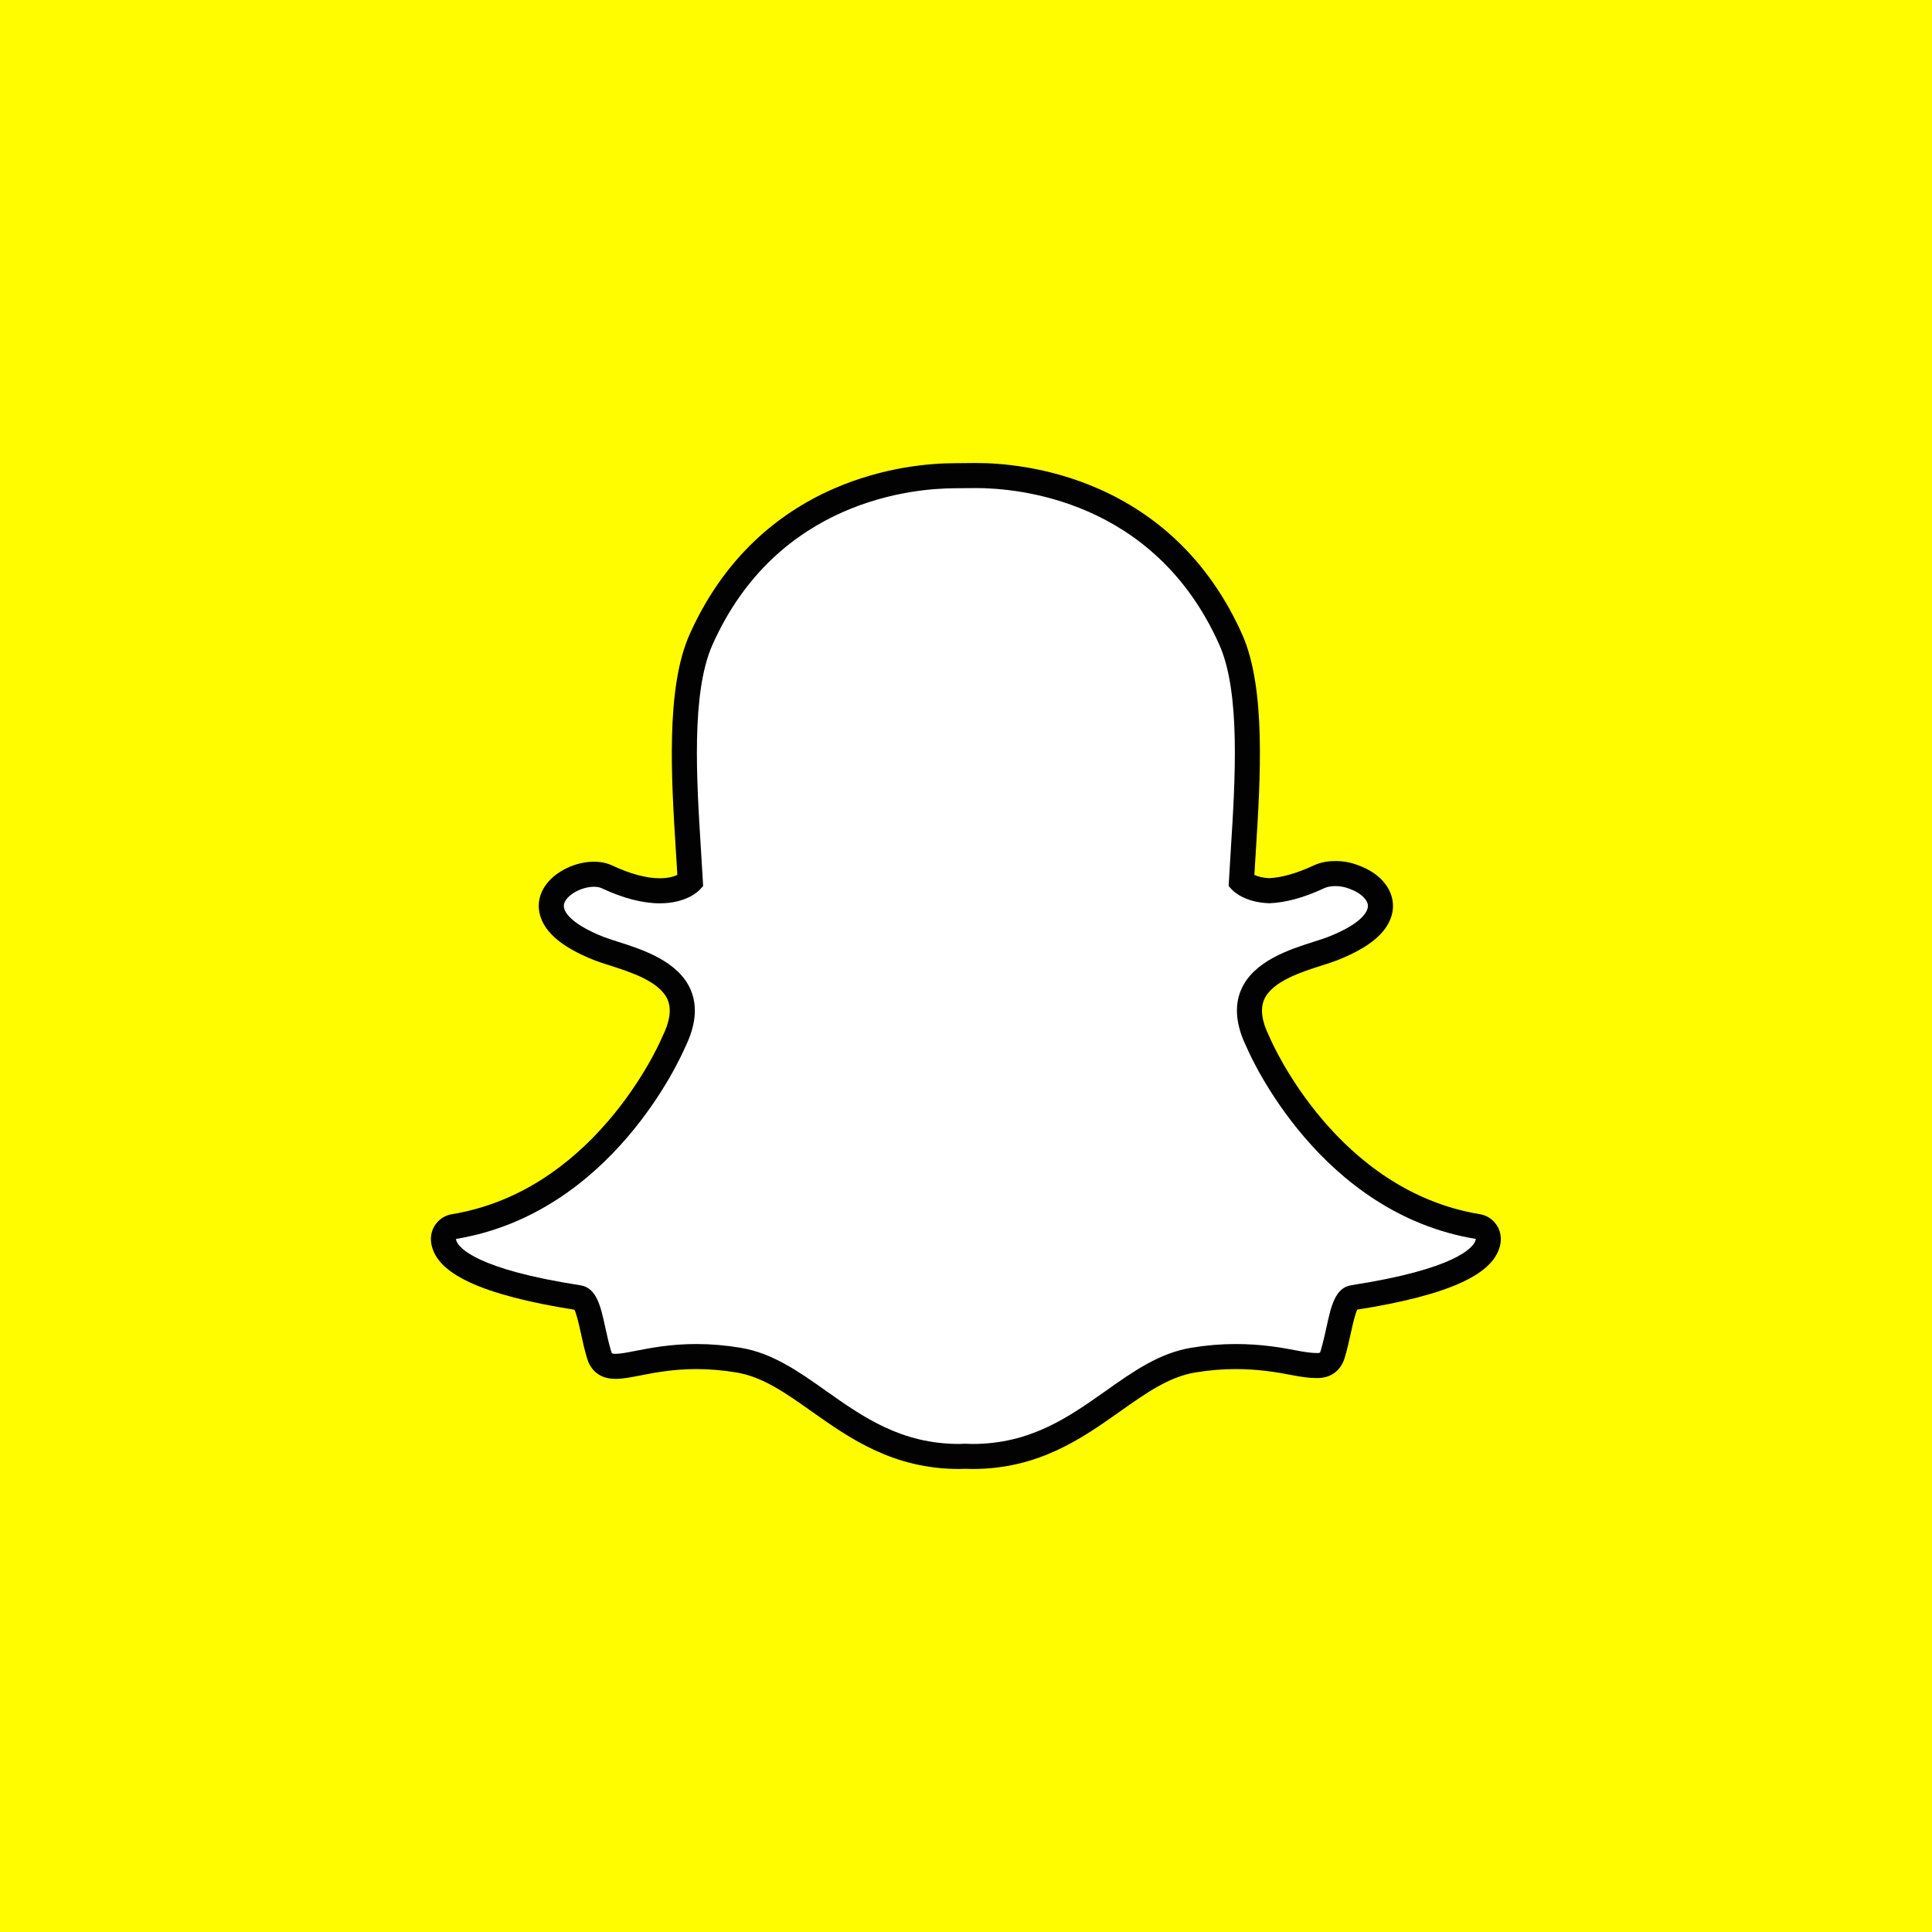
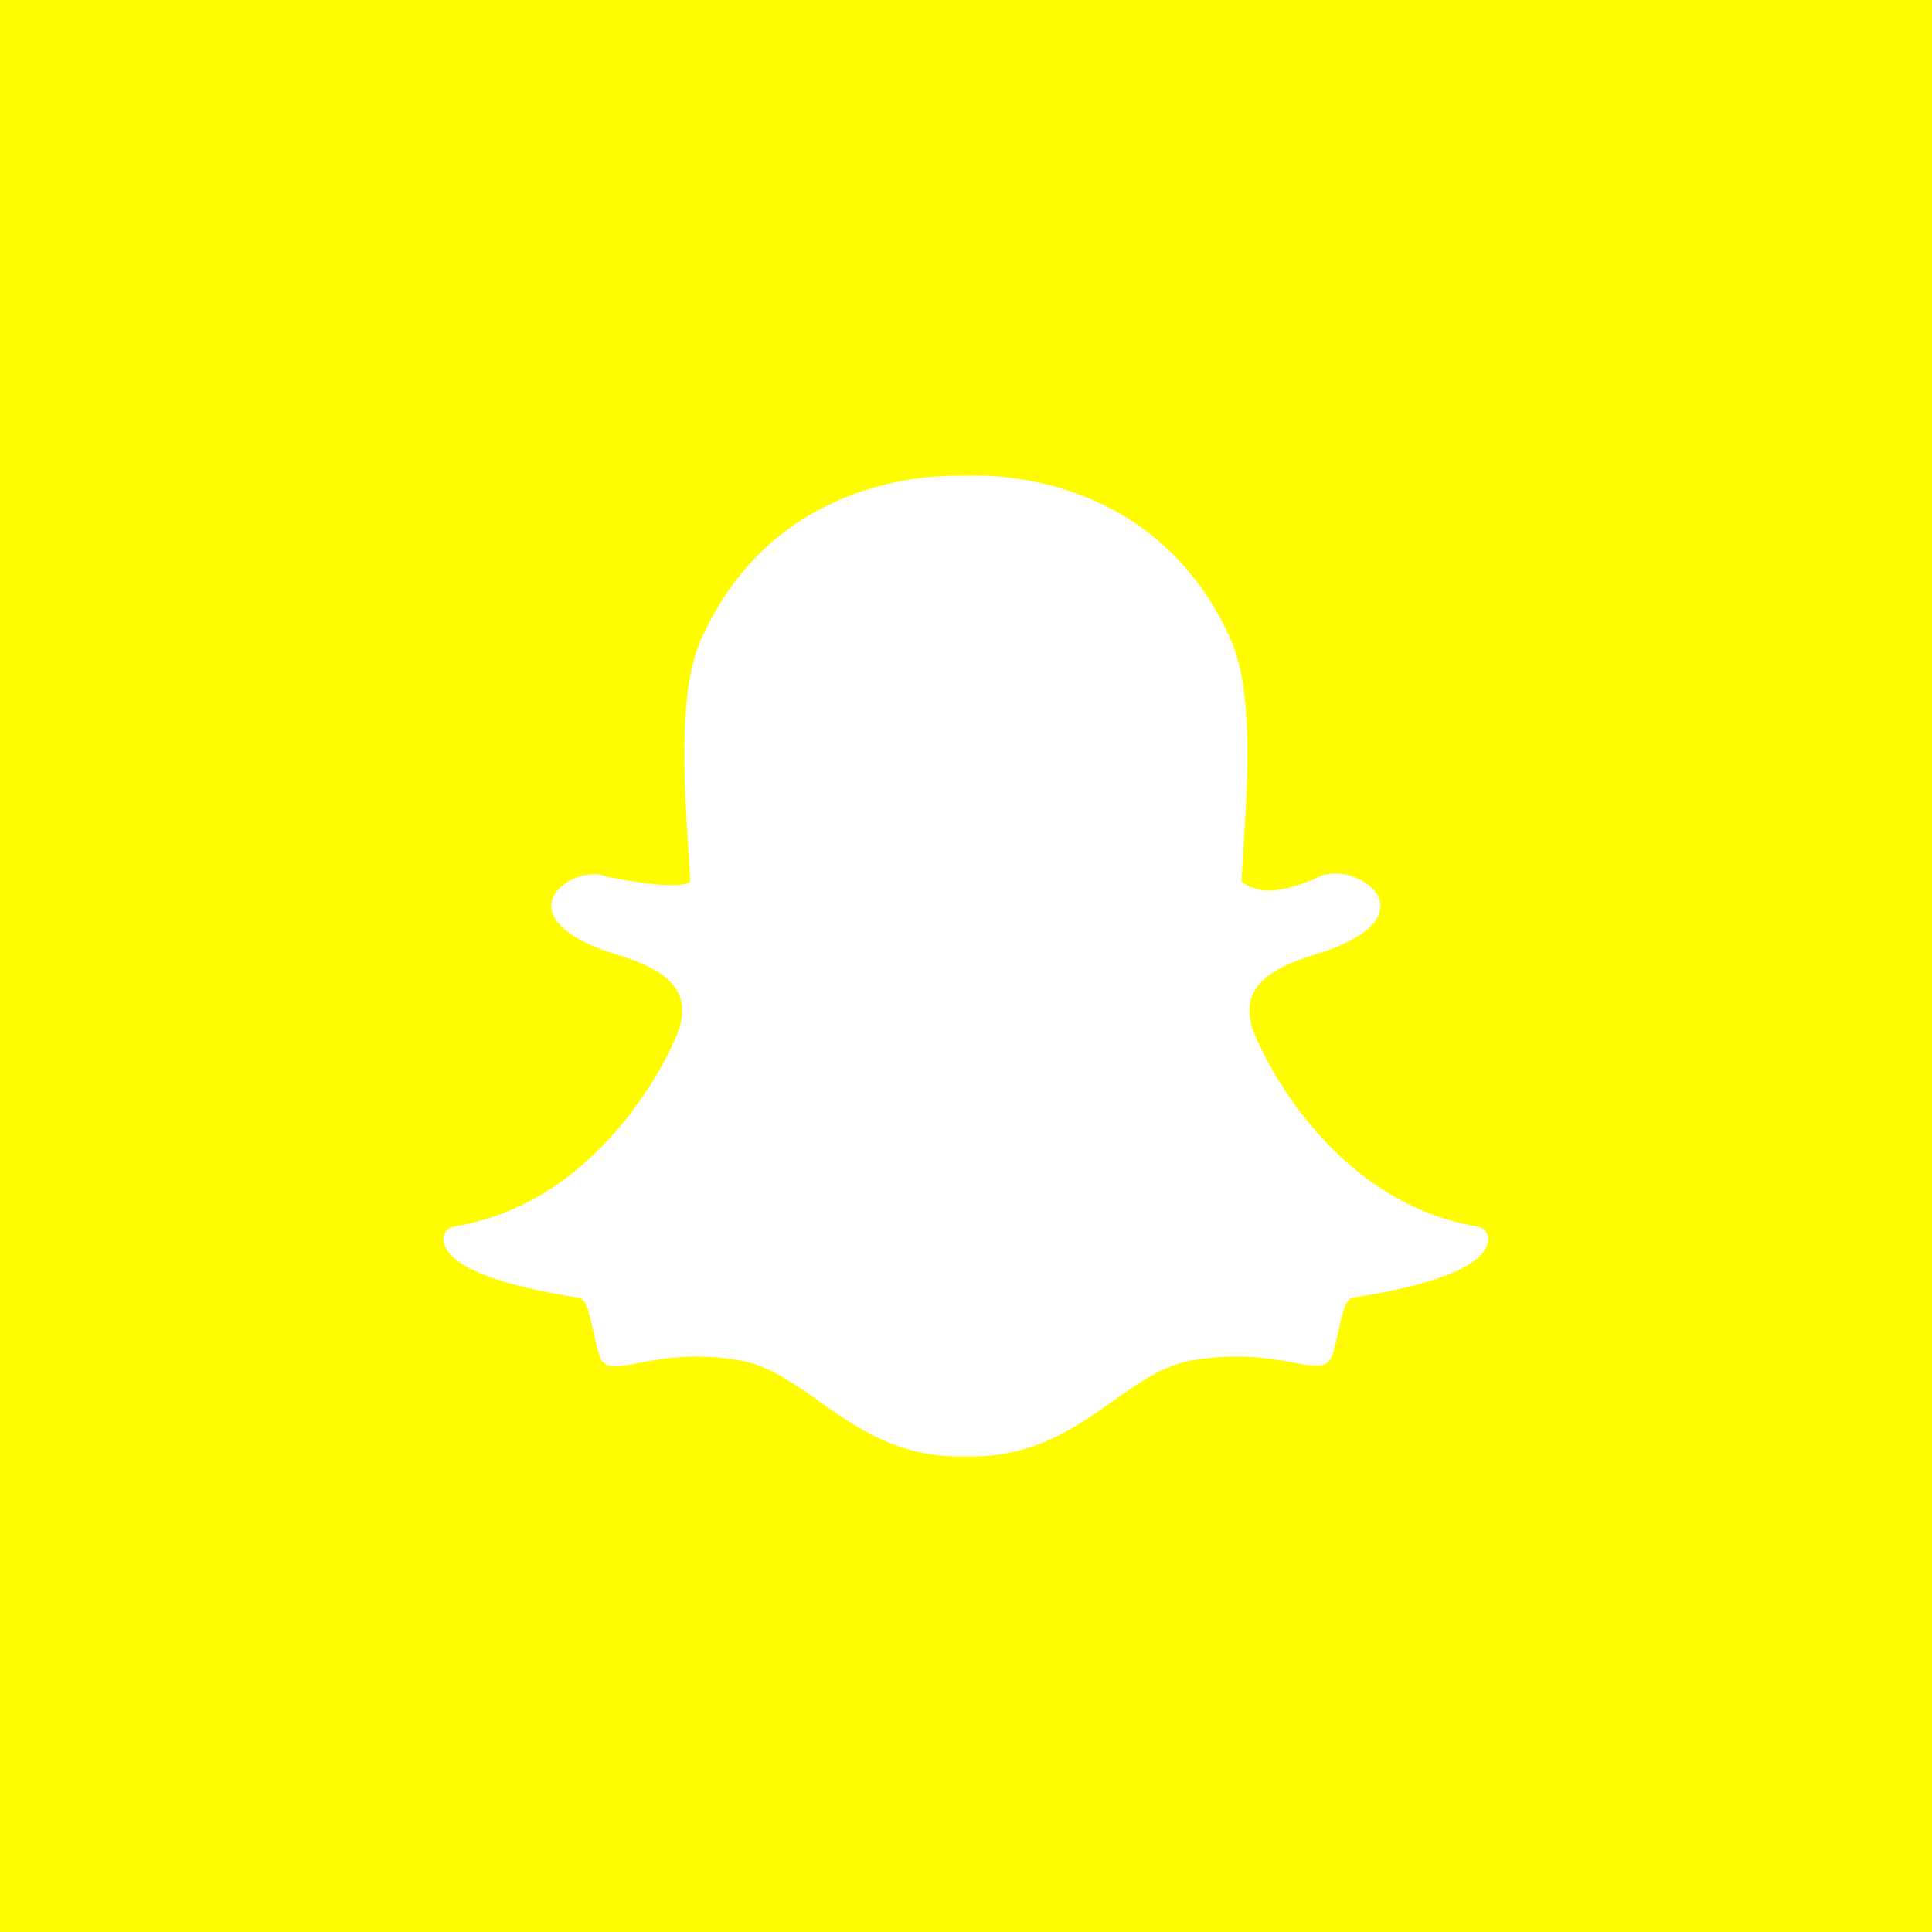
<svg xmlns="http://www.w3.org/2000/svg" version="1.1" width="1080" height="1080" viewBox="0 0 1080 1080" xml:space="preserve">
  <desc>Created with Fabric.js 5.2.4</desc>
  <defs>
</defs>
  <g transform="matrix(1 0 0 1 540 540)" id="47016664-8650-4322-bf40-e17ae98fd067">
    <rect style="stroke: none; stroke-width: 1; stroke-dasharray: none; stroke-linecap: butt; stroke-dashoffset: 0; stroke-linejoin: miter; stroke-miterlimit: 4; fill: rgb(255,252,0); fill-rule: nonzero; opacity: 1;" vector-effect="non-scaling-stroke" x="-540" y="-540" rx="0" ry="0" width="1080" height="1080" />
  </g>
  <g transform="matrix(1 0 0 1 540 540)" id="04d41a02-9108-4a61-bf4c-0950bb9ca7b1">
</g>
  <g transform="matrix(1.55 0 0 1.55 539.94 540)">
-     <path style="stroke: none; stroke-width: 1; stroke-dasharray: none; stroke-linecap: butt; stroke-dashoffset: 0; stroke-linejoin: miter; stroke-miterlimit: 4; fill: rgb(255,255,255); fill-rule: nonzero; opacity: 1;" vector-effect="non-scaling-stroke" transform=" translate(-404.63, -296.6)" d="M 407.001 473.488 C 405.933 473.488 404.914 473.449 404.139 473.412 C 403.524 473.465 402.889 473.488 402.253 473.488 C 379.816 473.488 364.814 462.881 351.575 453.515 C 342.086 446.812 333.137 440.484 322.653 438.74 C 317.504 437.886 312.382 437.453 307.433 437.453 C 298.516 437.453 291.469 438.836 286.324 439.842 C 283.158 440.459 280.428 440.99 278.318 440.99 C 276.108 440.99 273.423 440.5 272.304 436.679 C 271.417 433.665 270.781 430.745 270.167 427.933 C 268.631 420.906 267.517 416.617 264.886 416.21 C 236.745 411.868 220.118 405.472 216.806 397.726 C 216.459 396.912 216.265 396.093 216.222 395.283 C 216.093 392.974 217.723 390.949 219.999 390.572 C 242.347 386.892 262.218 375.08 279.063 355.453 C 292.112 340.258 298.52 325.74 299.208 324.137 C 299.238 324.065 299.273 323.989 299.309 323.92 C 302.556 317.332 303.202 311.639 301.235 307.004 C 297.609 298.453 285.6 294.643 277.655 292.122 C 275.679 291.497 273.81 290.905 272.321 290.314 C 265.278 287.532 253.695 281.654 255.238 273.541 C 256.362 267.625 264.187 263.505 270.511 263.505 C 272.267 263.505 273.823 263.813 275.133 264.428 C 282.279 267.776 288.708 269.473 294.237 269.473 C 301.113 269.473 304.434 266.855 305.237 266.111 C 305.039 262.443 304.797 258.565 304.563 254.897 C 304.563 254.893 304.558 254.849 304.558 254.849 C 302.944 229.174 300.931 197.222 309.104 178.899 C 333.566 124.052 385.443 119.787 400.755 119.787 C 401.163 119.787 407.429 119.725 407.429 119.725 C 407.712 119.72 408.019 119.716 408.337 119.716 C 423.691 119.716 475.676 123.986 500.153 178.866 C 508.326 197.201 506.311 229.18 504.692 254.882 L 504.616 256.112 C 504.394 259.602 504.189 262.905 504.016 266.107 C 504.772 266.803 507.811 269.203 513.994 269.446 C 519.265 269.244 525.322 267.555 531.992 264.432 C 534.054 263.464 536.337 263.263 537.887 263.263 C 540.23 263.263 542.614 263.719 544.601 264.548 L 544.707 264.589 C 550.367 266.598 554.074 270.613 554.154 274.831 C 554.225 278.763 551.303 284.64 536.931 290.316 C 535.459 290.899 533.581 291.495 531.597 292.124 C 523.645 294.648 511.646 298.456 508.02 307.002 C 506.05 311.637 506.698 317.328 509.946 323.914 C 509.982 323.986 510.013 324.059 510.048 324.135 C 511.048 326.479 535.253 381.67 589.257 390.567 C 591.532 390.946 593.165 392.973 593.035 395.278 C 592.987 396.106 592.787 396.934 592.437 397.743 C 589.148 405.446 572.522 411.833 544.373 416.181 C 541.731 416.589 540.618 420.859 539.096 427.849 C 538.466 430.736 537.825 433.566 536.95 436.54 C 536.131 439.337 534.309 440.704 531.383 440.704 L 530.942 440.704 C 529.037 440.704 526.338 440.358 522.934 439.692 C 516.984 438.534 510.311 437.456 501.825 437.456 C 496.877 437.456 491.756 437.89 486.601 438.743 C 476.128 440.487 467.18 446.805 457.708 453.501 C 444.443 462.88 429.436 473.488 407.001 473.488" stroke-linecap="round" />
+     <path style="stroke: none; stroke-width: 1; stroke-dasharray: none; stroke-linecap: butt; stroke-dashoffset: 0; stroke-linejoin: miter; stroke-miterlimit: 4; fill: rgb(255,255,255); fill-rule: nonzero; opacity: 1;" vector-effect="non-scaling-stroke" transform=" translate(-404.63, -296.6)" d="M 407.001 473.488 C 405.933 473.488 404.914 473.449 404.139 473.412 C 403.524 473.465 402.889 473.488 402.253 473.488 C 379.816 473.488 364.814 462.881 351.575 453.515 C 342.086 446.812 333.137 440.484 322.653 438.74 C 317.504 437.886 312.382 437.453 307.433 437.453 C 298.516 437.453 291.469 438.836 286.324 439.842 C 283.158 440.459 280.428 440.99 278.318 440.99 C 276.108 440.99 273.423 440.5 272.304 436.679 C 271.417 433.665 270.781 430.745 270.167 427.933 C 268.631 420.906 267.517 416.617 264.886 416.21 C 236.745 411.868 220.118 405.472 216.806 397.726 C 216.459 396.912 216.265 396.093 216.222 395.283 C 216.093 392.974 217.723 390.949 219.999 390.572 C 242.347 386.892 262.218 375.08 279.063 355.453 C 292.112 340.258 298.52 325.74 299.208 324.137 C 299.238 324.065 299.273 323.989 299.309 323.92 C 302.556 317.332 303.202 311.639 301.235 307.004 C 297.609 298.453 285.6 294.643 277.655 292.122 C 275.679 291.497 273.81 290.905 272.321 290.314 C 265.278 287.532 253.695 281.654 255.238 273.541 C 256.362 267.625 264.187 263.505 270.511 263.505 C 272.267 263.505 273.823 263.813 275.133 264.428 C 301.113 269.473 304.434 266.855 305.237 266.111 C 305.039 262.443 304.797 258.565 304.563 254.897 C 304.563 254.893 304.558 254.849 304.558 254.849 C 302.944 229.174 300.931 197.222 309.104 178.899 C 333.566 124.052 385.443 119.787 400.755 119.787 C 401.163 119.787 407.429 119.725 407.429 119.725 C 407.712 119.72 408.019 119.716 408.337 119.716 C 423.691 119.716 475.676 123.986 500.153 178.866 C 508.326 197.201 506.311 229.18 504.692 254.882 L 504.616 256.112 C 504.394 259.602 504.189 262.905 504.016 266.107 C 504.772 266.803 507.811 269.203 513.994 269.446 C 519.265 269.244 525.322 267.555 531.992 264.432 C 534.054 263.464 536.337 263.263 537.887 263.263 C 540.23 263.263 542.614 263.719 544.601 264.548 L 544.707 264.589 C 550.367 266.598 554.074 270.613 554.154 274.831 C 554.225 278.763 551.303 284.64 536.931 290.316 C 535.459 290.899 533.581 291.495 531.597 292.124 C 523.645 294.648 511.646 298.456 508.02 307.002 C 506.05 311.637 506.698 317.328 509.946 323.914 C 509.982 323.986 510.013 324.059 510.048 324.135 C 511.048 326.479 535.253 381.67 589.257 390.567 C 591.532 390.946 593.165 392.973 593.035 395.278 C 592.987 396.106 592.787 396.934 592.437 397.743 C 589.148 405.446 572.522 411.833 544.373 416.181 C 541.731 416.589 540.618 420.859 539.096 427.849 C 538.466 430.736 537.825 433.566 536.95 436.54 C 536.131 439.337 534.309 440.704 531.383 440.704 L 530.942 440.704 C 529.037 440.704 526.338 440.358 522.934 439.692 C 516.984 438.534 510.311 437.456 501.825 437.456 C 496.877 437.456 491.756 437.89 486.601 438.743 C 476.128 440.487 467.18 446.805 457.708 453.501 C 444.443 462.88 429.436 473.488 407.001 473.488" stroke-linecap="round" />
  </g>
  <g transform="matrix(1.55 0 0 1.55 539.93 540)">
-     <path style="stroke: none; stroke-width: 1; stroke-dasharray: none; stroke-linecap: butt; stroke-dashoffset: 0; stroke-linejoin: miter; stroke-miterlimit: 4; fill: rgb(2,2,2); fill-rule: nonzero; opacity: 1;" vector-effect="non-scaling-stroke" transform=" translate(-404.63, -296.6)" d="M 408.336 124.235 C 422.791 124.235 472.567 128.118 496.024 180.707 C 503.748 198.024 501.768 229.393 500.18 254.592 C 499.932 258.591 499.686 262.467 499.486 266.168 L 499.402 267.759 L 500.464 268.944 C 500.893 269.42 504.908 273.616 513.838 273.961 L 513.982 273.969 L 514.132 273.966 C 520.036 273.741 526.686 271.907 533.908 268.524 C 534.972 268.026 536.388 267.783 537.886 267.783 C 539.593 267.783 541.407 268.104 542.903 268.734 L 543.129 268.824 C 546.916 270.151 549.593 272.653 549.634 274.917 C 549.656 276.197 548.699 280.808 535.275 286.111 C 533.963 286.629 532.236 287.18 530.234 287.811 C 521.498 290.585 508.3 294.771 503.858 305.238 C 501.357 311.134 502.042 318.092 505.892 325.916 C 507.476 329.613 532.412 385.781 588.523 395.027 C 588.512 395.293 588.444 395.584 588.294 395.927 C 587.343 398.167 581.298 405.906 543.682 411.71 C 537.796 412.612 536.354 419.21 534.682 426.88 C 534.078 429.626 533.464 432.398 532.62 435.261 C 532.362 436.126 532.314 436.175 531.387 436.175 C 531.259 436.175 531.109 436.175 530.945 436.175 C 529.277 436.175 526.745 435.829 523.81 435.253 C 518.465 434.212 511.163 432.935 501.828 432.935 C 496.618 432.935 491.251 433.388 485.866 434.287 C 474.355 436.201 464.994 442.822 455.08 449.83 C 441.766 459.238 428.005 468.973 407.009 468.973 C 406.092 468.973 405.197 468.942 404.3 468.897 L 404.064 468.887 L 403.827 468.905 C 403.312 468.95 402.793 468.973 402.263 468.973 C 381.27 468.973 367.503 459.241 354.195 449.83 C 344.279 442.822 334.913 436.201 323.404 434.287 C 318.024 433.391 312.652 432.935 307.445 432.935 C 298.112 432.935 290.801 434.363 285.467 435.406 C 282.532 435.98 279.991 436.472 278.328 436.472 C 276.966 436.472 276.94 436.392 276.652 435.408 C 275.808 432.543 275.191 429.705 274.59 426.963 C 272.914 419.285 271.471 412.651 265.588 411.748 C 227.975 405.939 221.929 398.187 220.975 395.953 C 220.826 395.601 220.759 395.301 220.744 395.035 C 276.854 385.797 301.785 329.627 303.374 325.916 C 307.231 318.098 307.915 311.141 305.406 305.238 C 300.964 294.777 287.768 290.585 279.038 287.816 C 277.031 287.181 275.303 286.629 273.99 286.111 C 262.654 281.632 259.167 277.12 259.685 274.386 C 260.286 271.233 265.752 268.027 270.522 268.027 C 271.594 268.027 272.534 268.2 273.229 268.525 C 280.976 272.156 288.048 273.997 294.251 273.997 C 304.002 273.997 308.342 269.46 308.808 268.942 L 309.865 267.76 L 309.78 266.177 C 309.583 262.478 309.34 258.603 309.084 254.612 C 307.501 229.407 305.521 198.059 313.242 180.741 C 336.612 128.345 386.145 124.306 400.767 124.306 C 401.127 124.306 407.484 124.241 407.484 124.241 C 407.744 124.239 408.033 124.235 408.336 124.235 M 408.336 115.197 L 408.319 115.197 C 407.986 115.197 407.673 115.197 407.375 115.201 C 404.999 115.225 401.093 115.263 400.742 115.267 C 392.176 115.267 375.037 116.477 356.627 124.603 C 346.101 129.246 336.633 135.524 328.487 143.263 C 318.775 152.484 310.863 163.853 304.975 177.059 C 296.352 196.395 298.399 228.964 300.043 255.137 L 300.049 255.178 C 300.225 257.981 300.41 260.908 300.579 263.76 C 299.314 264.341 297.263 264.954 294.24 264.954 C 289.376 264.954 283.592 263.399 277.053 260.335 C 275.129 259.439 272.933 258.986 270.51 258.986 C 266.617 258.986 262.513 260.132 258.953 262.225 C 254.474 264.855 251.58 268.572 250.794 272.693 C 250.276 275.419 250.301 280.807 256.286 286.271 C 259.578 289.279 264.414 292.053 270.656 294.52 C 272.294 295.165 274.238 295.781 276.297 296.434 C 283.442 298.705 294.256 302.136 297.076 308.773 C 298.505 312.138 297.89 316.566 295.253 321.918 C 295.184 322.064 295.115 322.207 295.052 322.357 C 294.393 323.896 288.245 337.822 275.634 352.509 C 268.468 360.861 260.575 367.841 252.187 373.261 C 241.949 379.878 230.871 384.204 219.264 386.116 C 214.706 386.864 211.451 390.925 211.705 395.54 C 211.783 396.87 212.095 398.196 212.636 399.479 C 212.64 399.487 212.645 399.495 212.649 399.502 C 214.492 403.813 218.765 407.475 225.712 410.705 C 234.201 414.648 246.897 417.965 263.444 420.56 C 264.28 422.15 265.148 426.146 265.749 428.882 C 266.378 431.79 267.034 434.78 267.969 437.956 C 268.978 441.397 271.595 445.509 278.318 445.509 C 280.866 445.509 283.796 444.935 287.189 444.277 C 292.158 443.302 298.953 441.972 307.434 441.972 C 312.136 441.972 317.009 442.386 321.914 443.201 C 331.369 444.775 339.52 450.533 348.951 457.201 C 362.755 466.959 378.38 478.004 402.253 478.004 C 402.904 478.004 403.557 477.983 404.202 477.938 C 404.991 477.975 405.969 478.004 407.001 478.004 C 430.881 478.004 446.502 466.955 460.291 457.205 L 460.313 457.185 C 469.746 450.525 477.888 444.775 487.34 443.201 C 492.243 442.387 497.115 441.972 501.819 441.972 C 509.921 441.972 516.336 443.005 522.064 444.122 C 525.802 444.858 528.707 445.212 530.936 445.212 L 531.154 445.216 L 531.38 445.216 C 536.297 445.216 539.91 442.517 541.289 437.794 C 542.205 434.685 542.859 431.765 543.504 428.808 C 544.066 426.244 544.964 422.134 545.8 420.527 C 562.358 417.927 575.049 414.617 583.539 410.675 C 590.47 407.46 594.738 403.802 596.592 399.509 C 597.148 398.222 597.473 396.888 597.546 395.53 C 597.807 390.923 594.547 386.854 589.986 386.106 C 538.401 377.604 515.162 324.6 514.201 322.348 C 514.139 322.2 514.069 322.053 513.996 321.91 C 511.359 316.556 510.75 312.133 512.18 308.762 C 514.994 302.131 525.801 298.7 532.951 296.43 C 535.021 295.778 536.972 295.158 538.597 294.516 C 545.636 291.736 550.667 288.72 553.986 285.295 C 557.95 281.212 558.722 277.3 558.674 274.74 C 558.553 268.546 553.818 263.042 546.286 260.347 C 543.742 259.295 540.841 258.74 537.887 258.74 C 535.876 258.74 532.898 259.016 530.079 260.332 C 524.044 263.156 518.638 264.7 513.997 264.92 C 511.529 264.795 509.798 264.26 508.677 263.749 C 508.818 261.333 508.974 258.851 509.135 256.263 L 509.202 255.155 C 510.855 228.965 512.909 196.371 504.282 177.021 C 498.369 163.768 490.429 152.37 480.678 143.129 C 472.5 135.385 463 129.108 452.436 124.468 C 434.052 116.402 416.914 115.197 408.336 115.197" stroke-linecap="round" />
-   </g>
+     </g>
  <g transform="matrix(NaN NaN NaN NaN 0 0)">
    <g style="">
</g>
  </g>
  <g transform="matrix(NaN NaN NaN NaN 0 0)">
    <g style="">
</g>
  </g>
</svg>